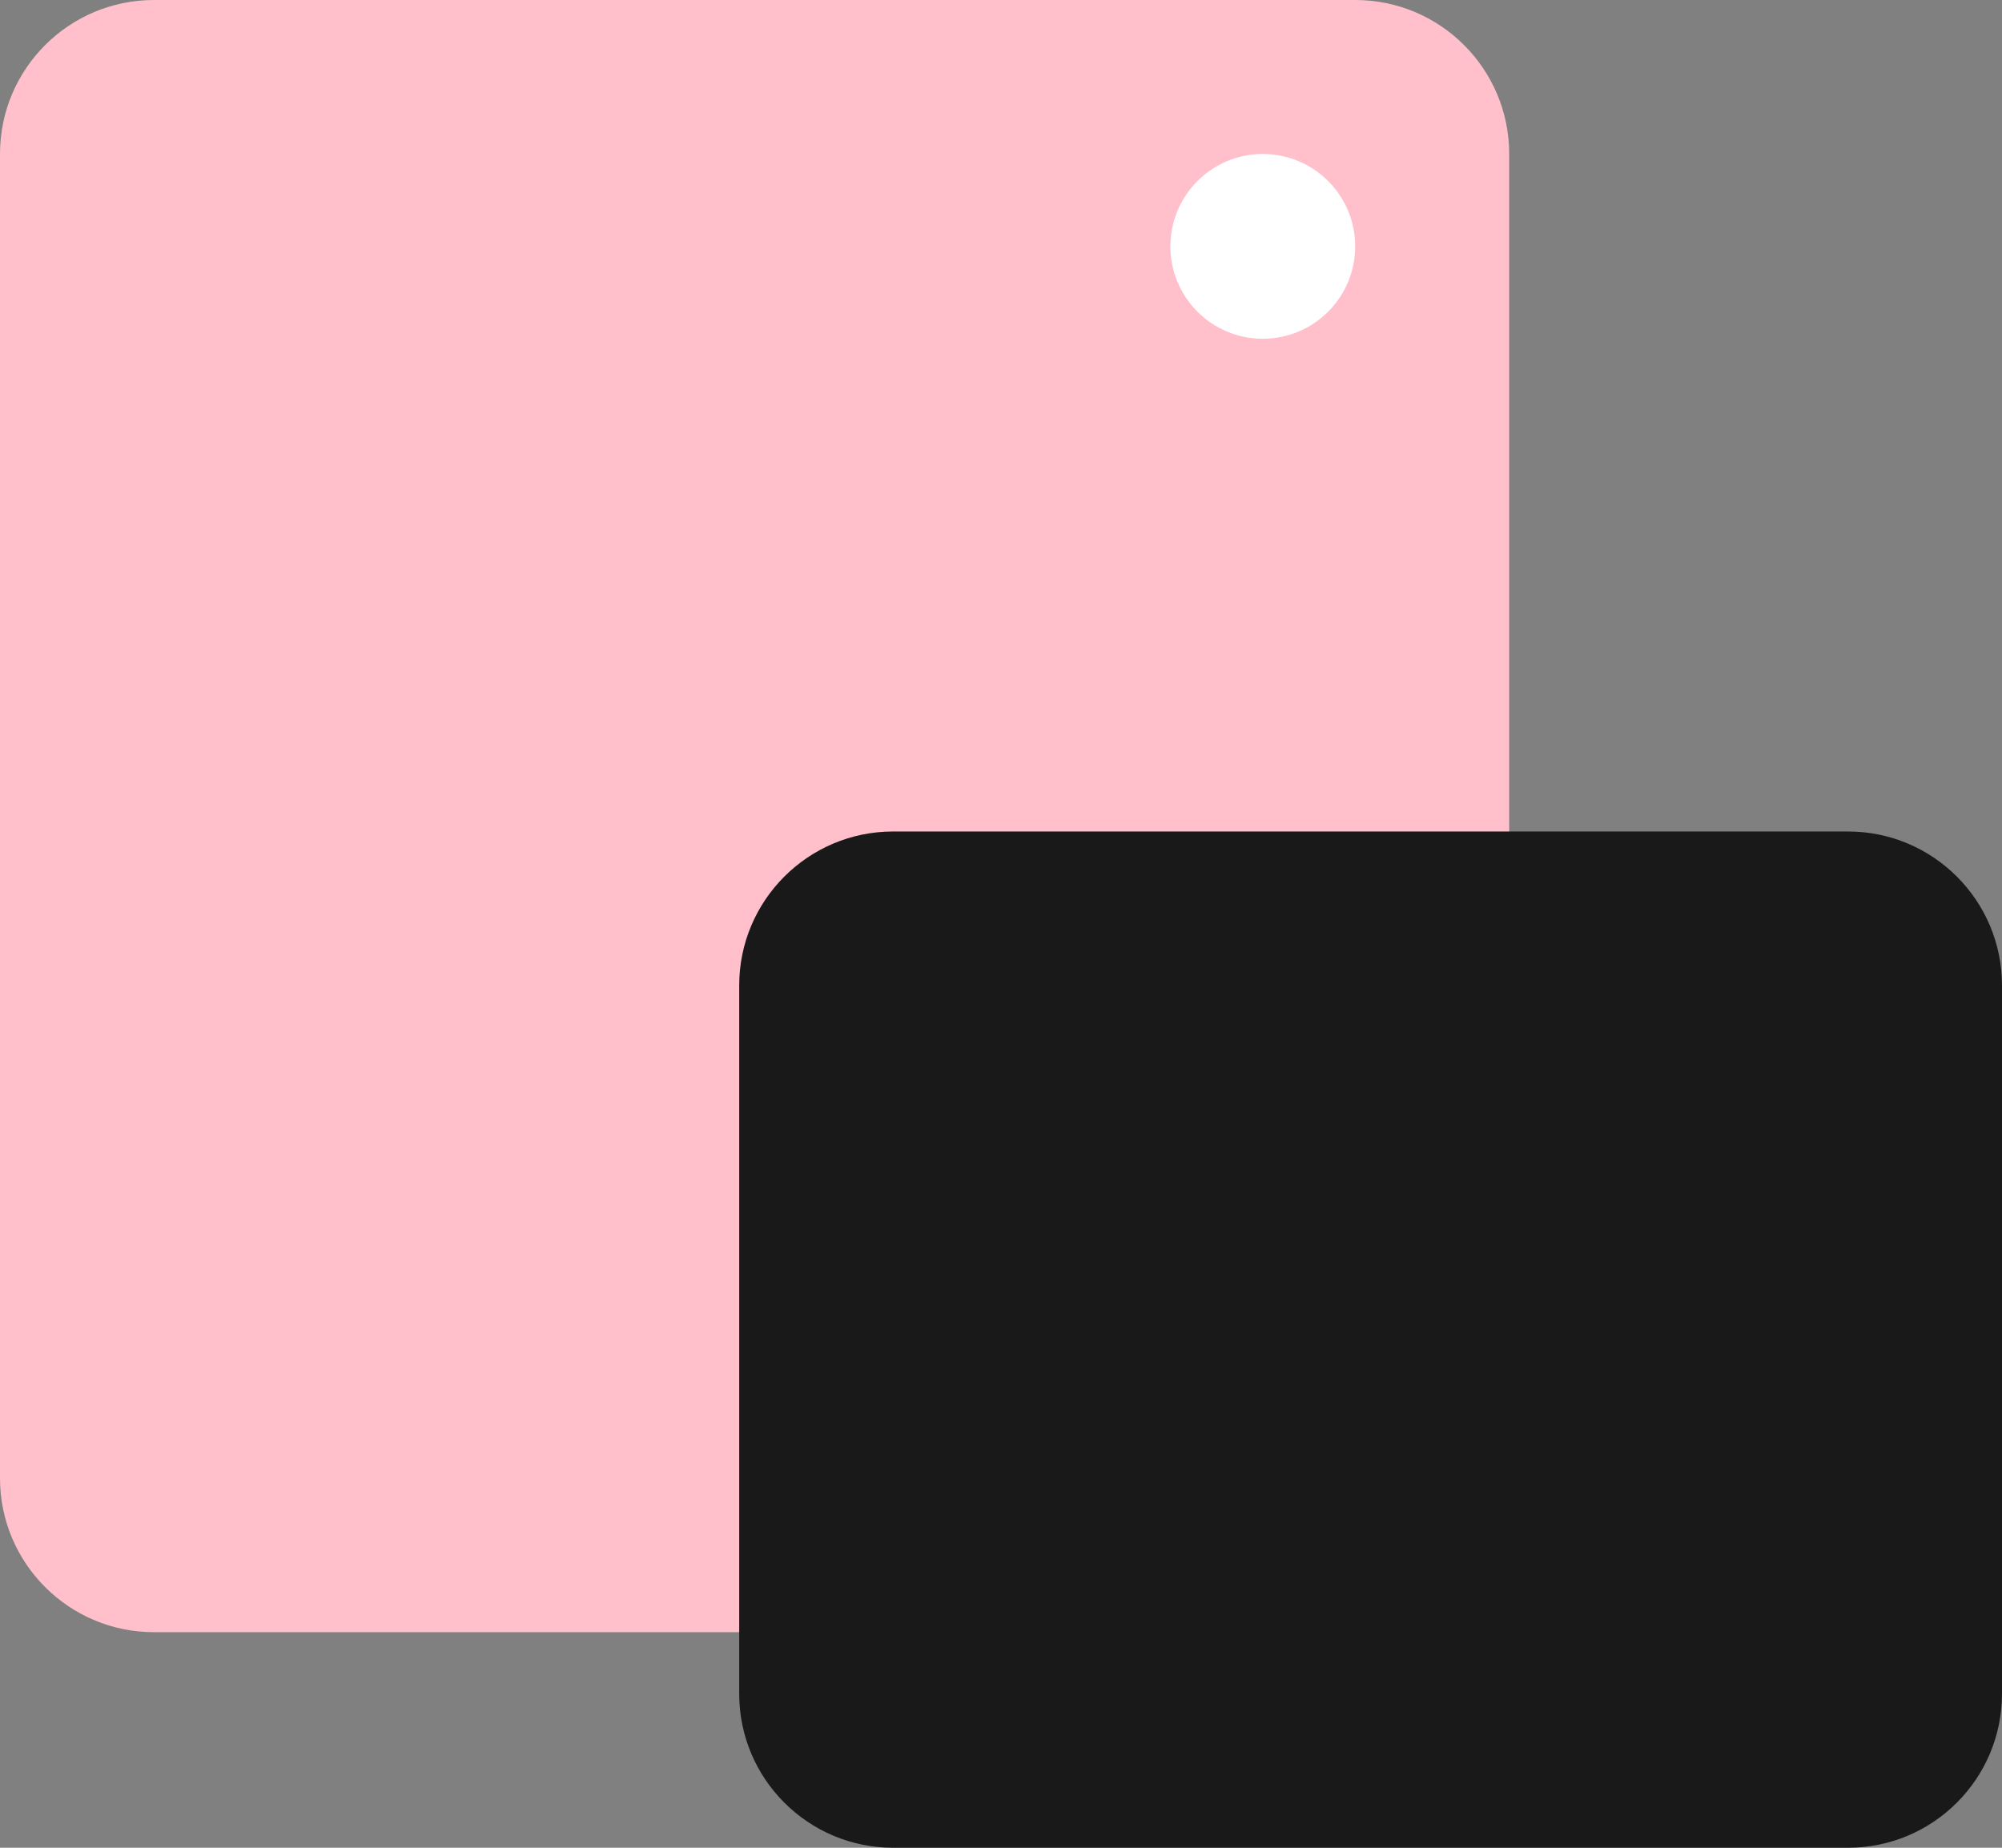
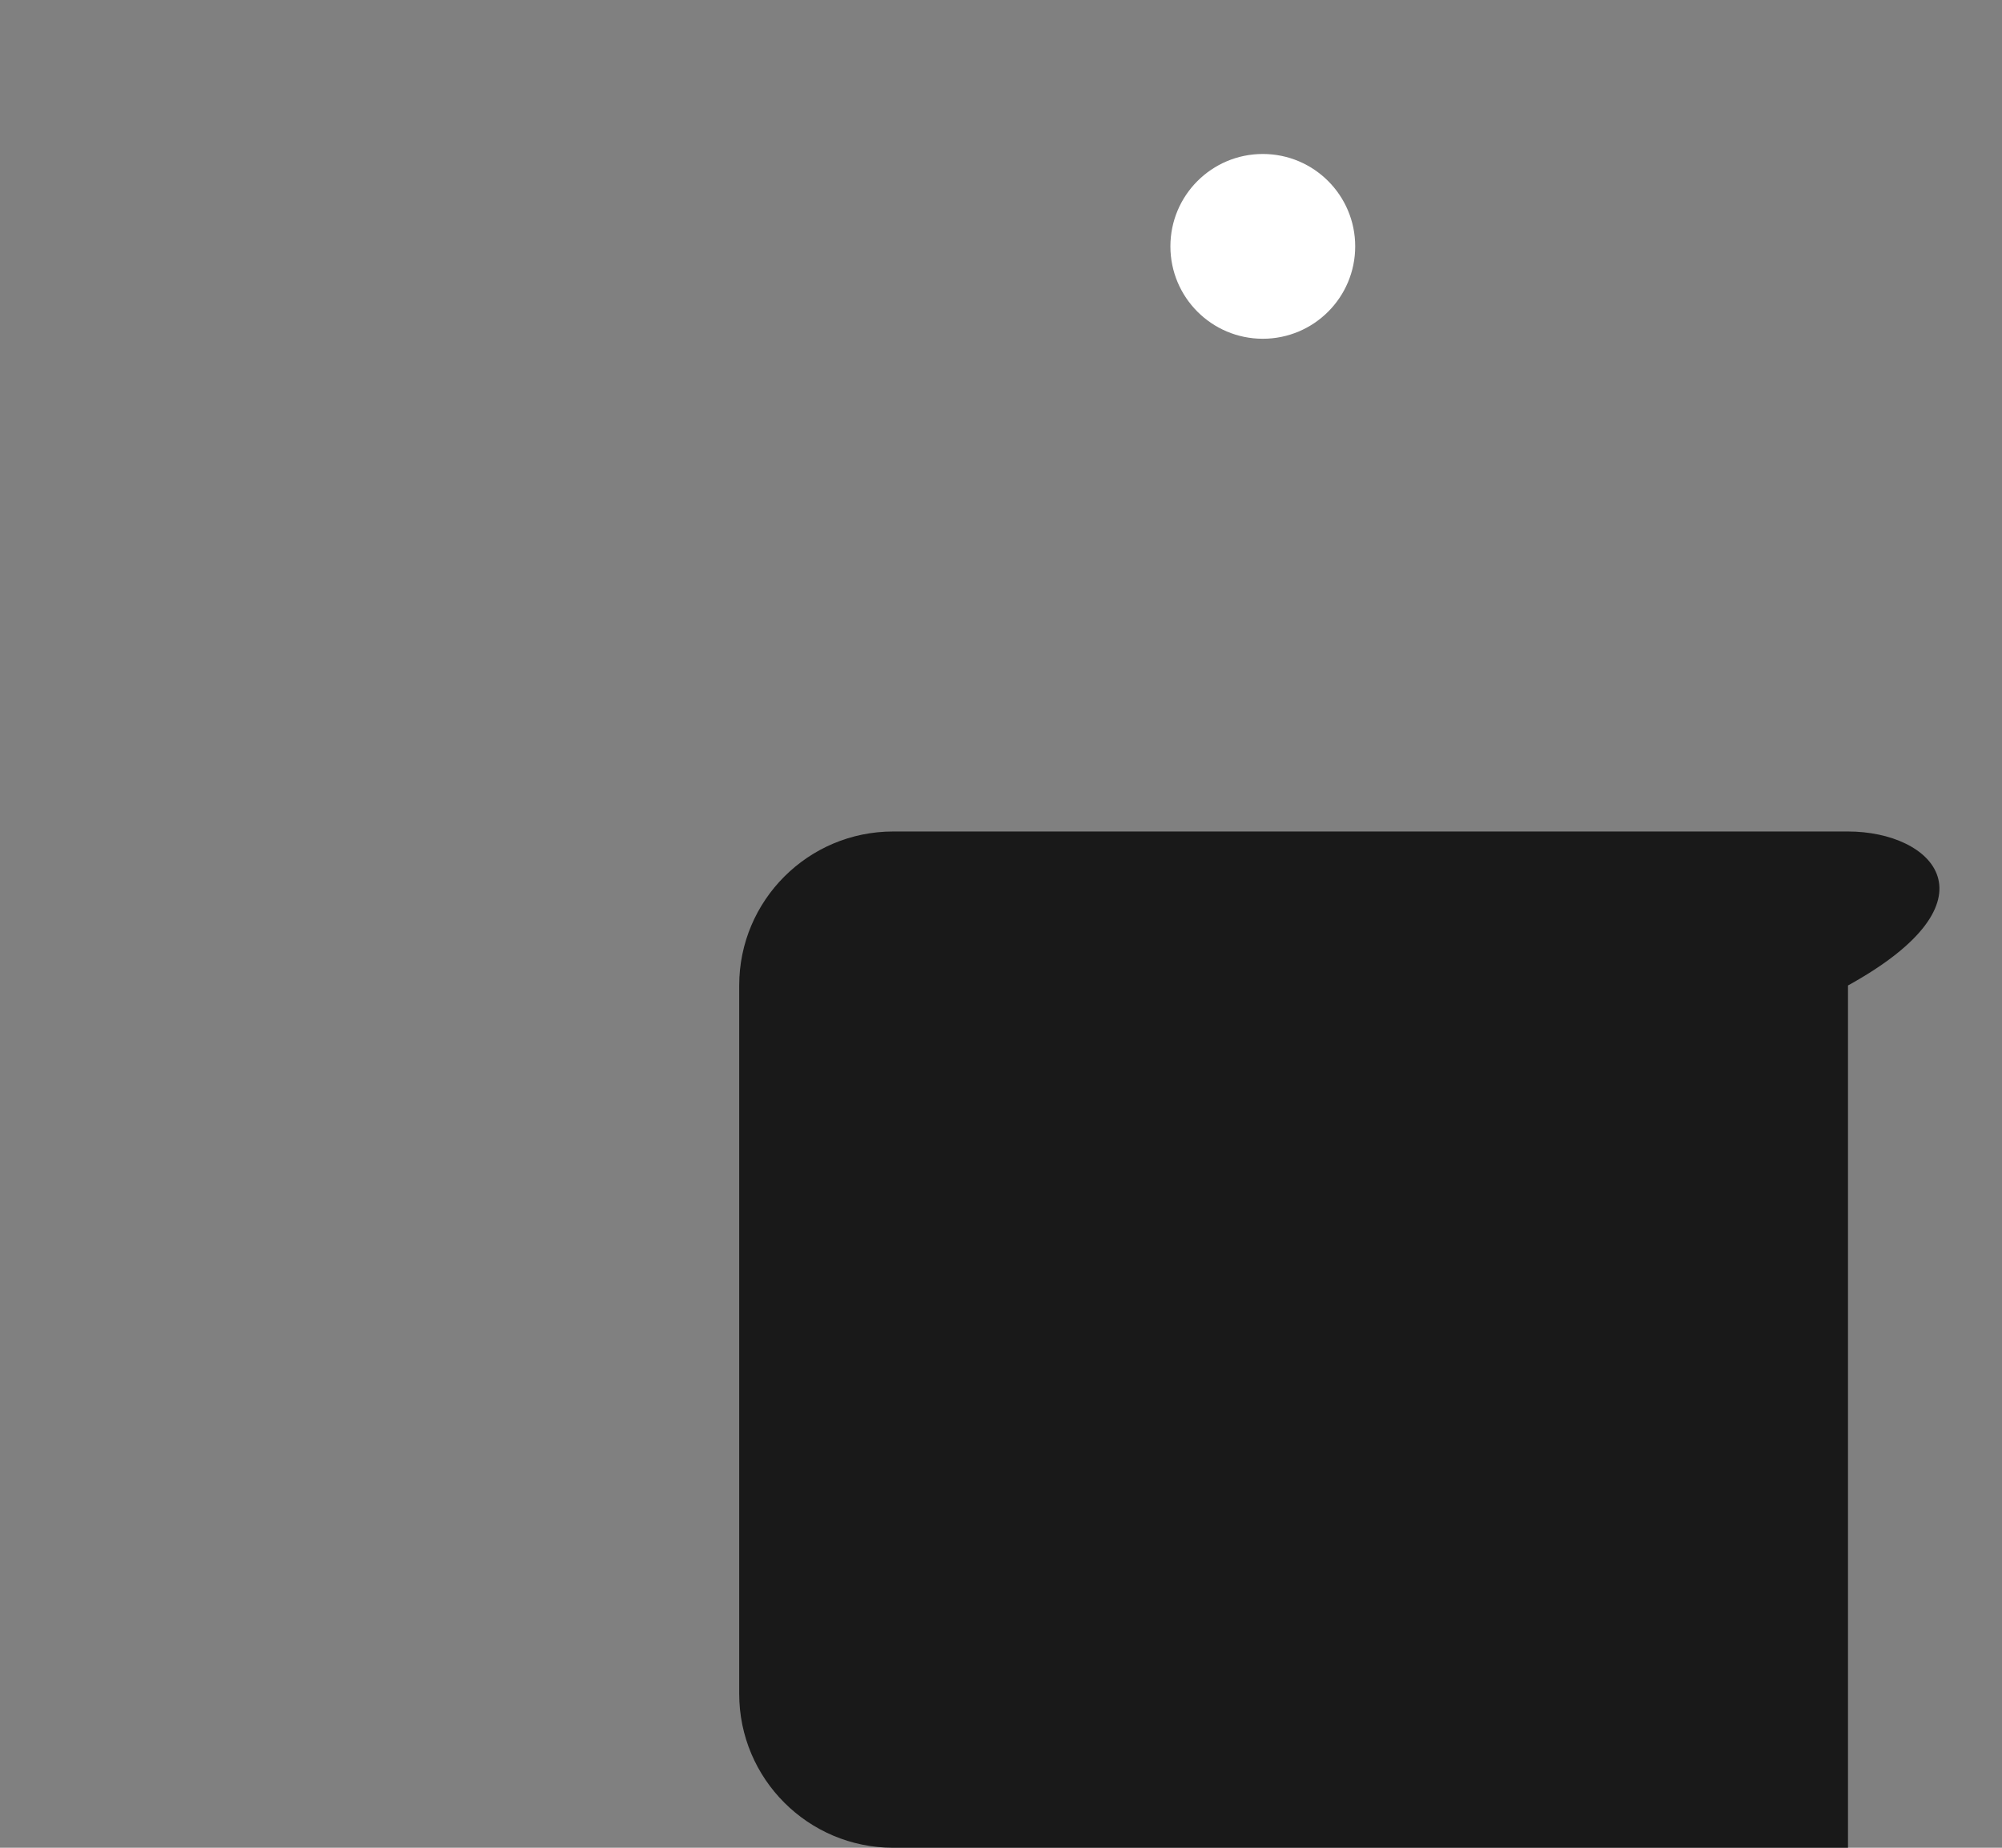
<svg xmlns="http://www.w3.org/2000/svg" width="65" height="60" viewBox="0 0 65 60" fill="none">
  <rect x="0" y="0" width="65" height="60" fill="#808080" stroke="none" />
-   <path d="M44 0H5C2.239 0 0 2.239 0 5V48C0 50.761 2.239 53 5 53H44C46.761 53 49 50.761 49 48V5C49 2.239 46.761 0 44 0Z" fill="#FFC0CB" />
-   <path d="M60 27H29C26.239 27 24 29.239 24 32V55C24 57.761 26.239 60 29 60H60C62.761 60 65 57.761 65 55V32C65 29.239 62.761 27 60 27Z" fill="#191919" />
+   <path d="M60 27H29C26.239 27 24 29.239 24 32V55C24 57.761 26.239 60 29 60H60V32C65 29.239 62.761 27 60 27Z" fill="#191919" />
  <path d="M41 11C42.657 11 44 9.657 44 8C44 6.343 42.657 5 41 5C39.343 5 38 6.343 38 8C38 9.657 39.343 11 41 11Z" fill="white" />
</svg>